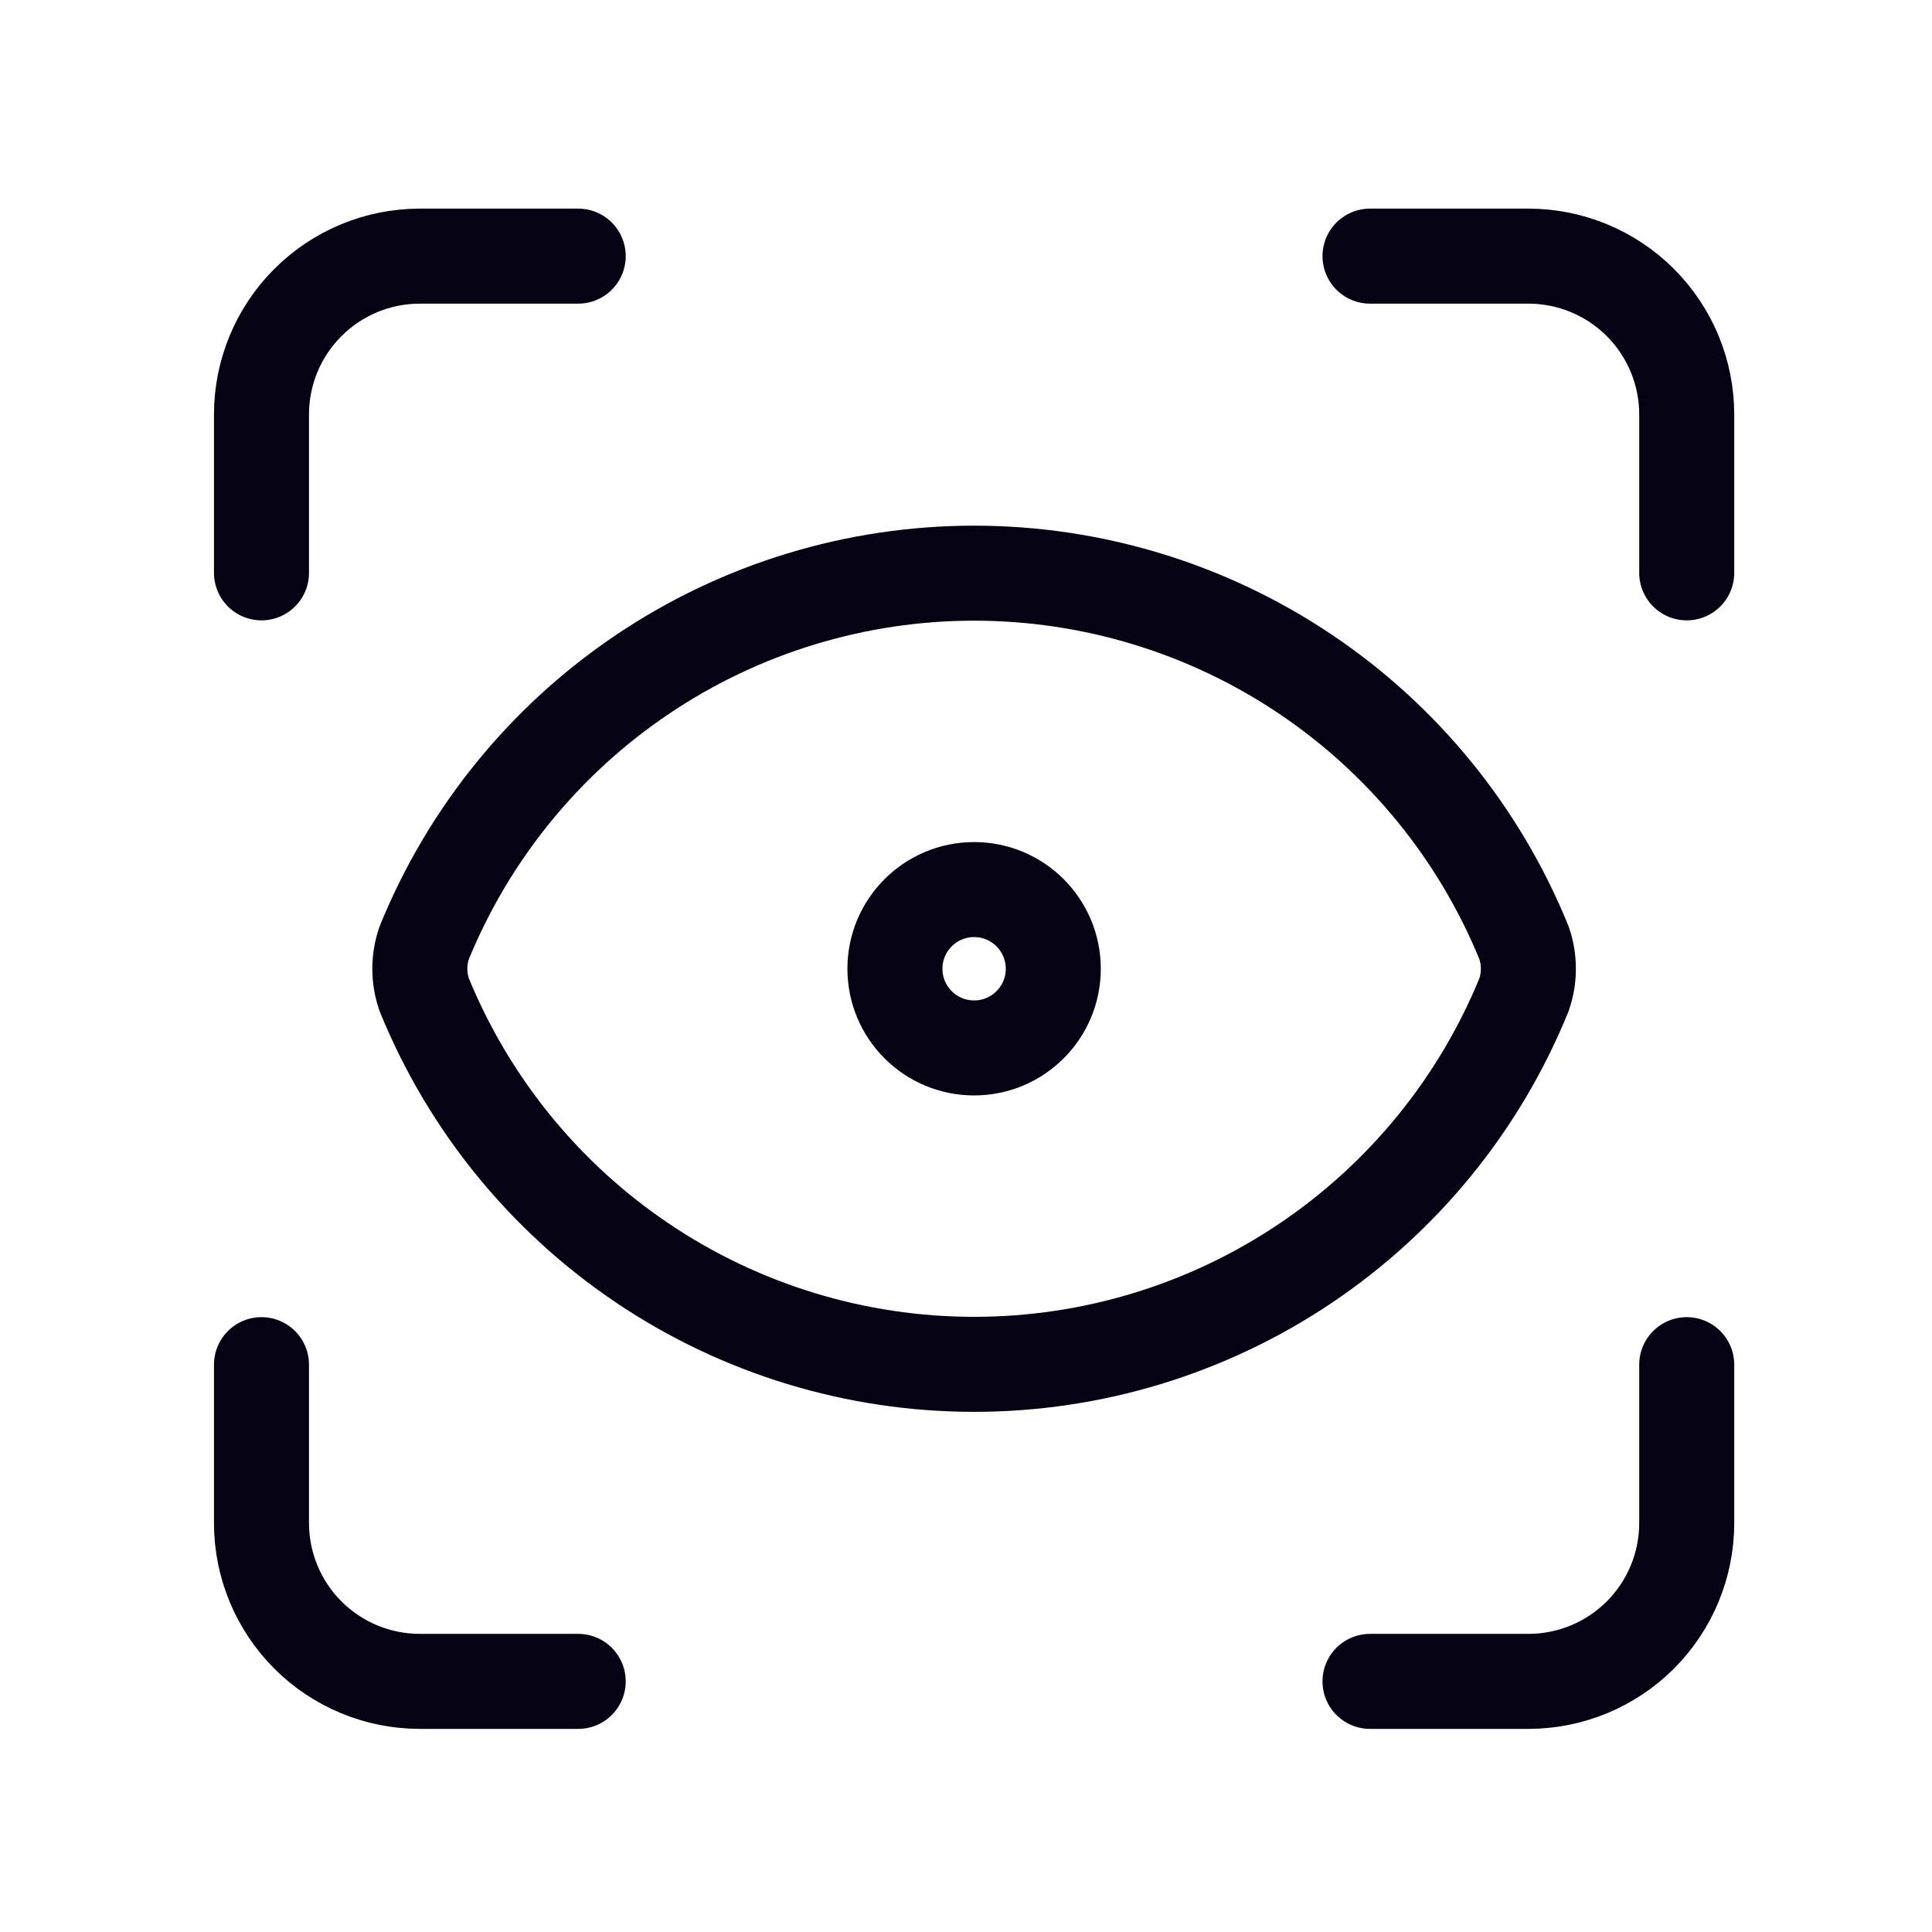
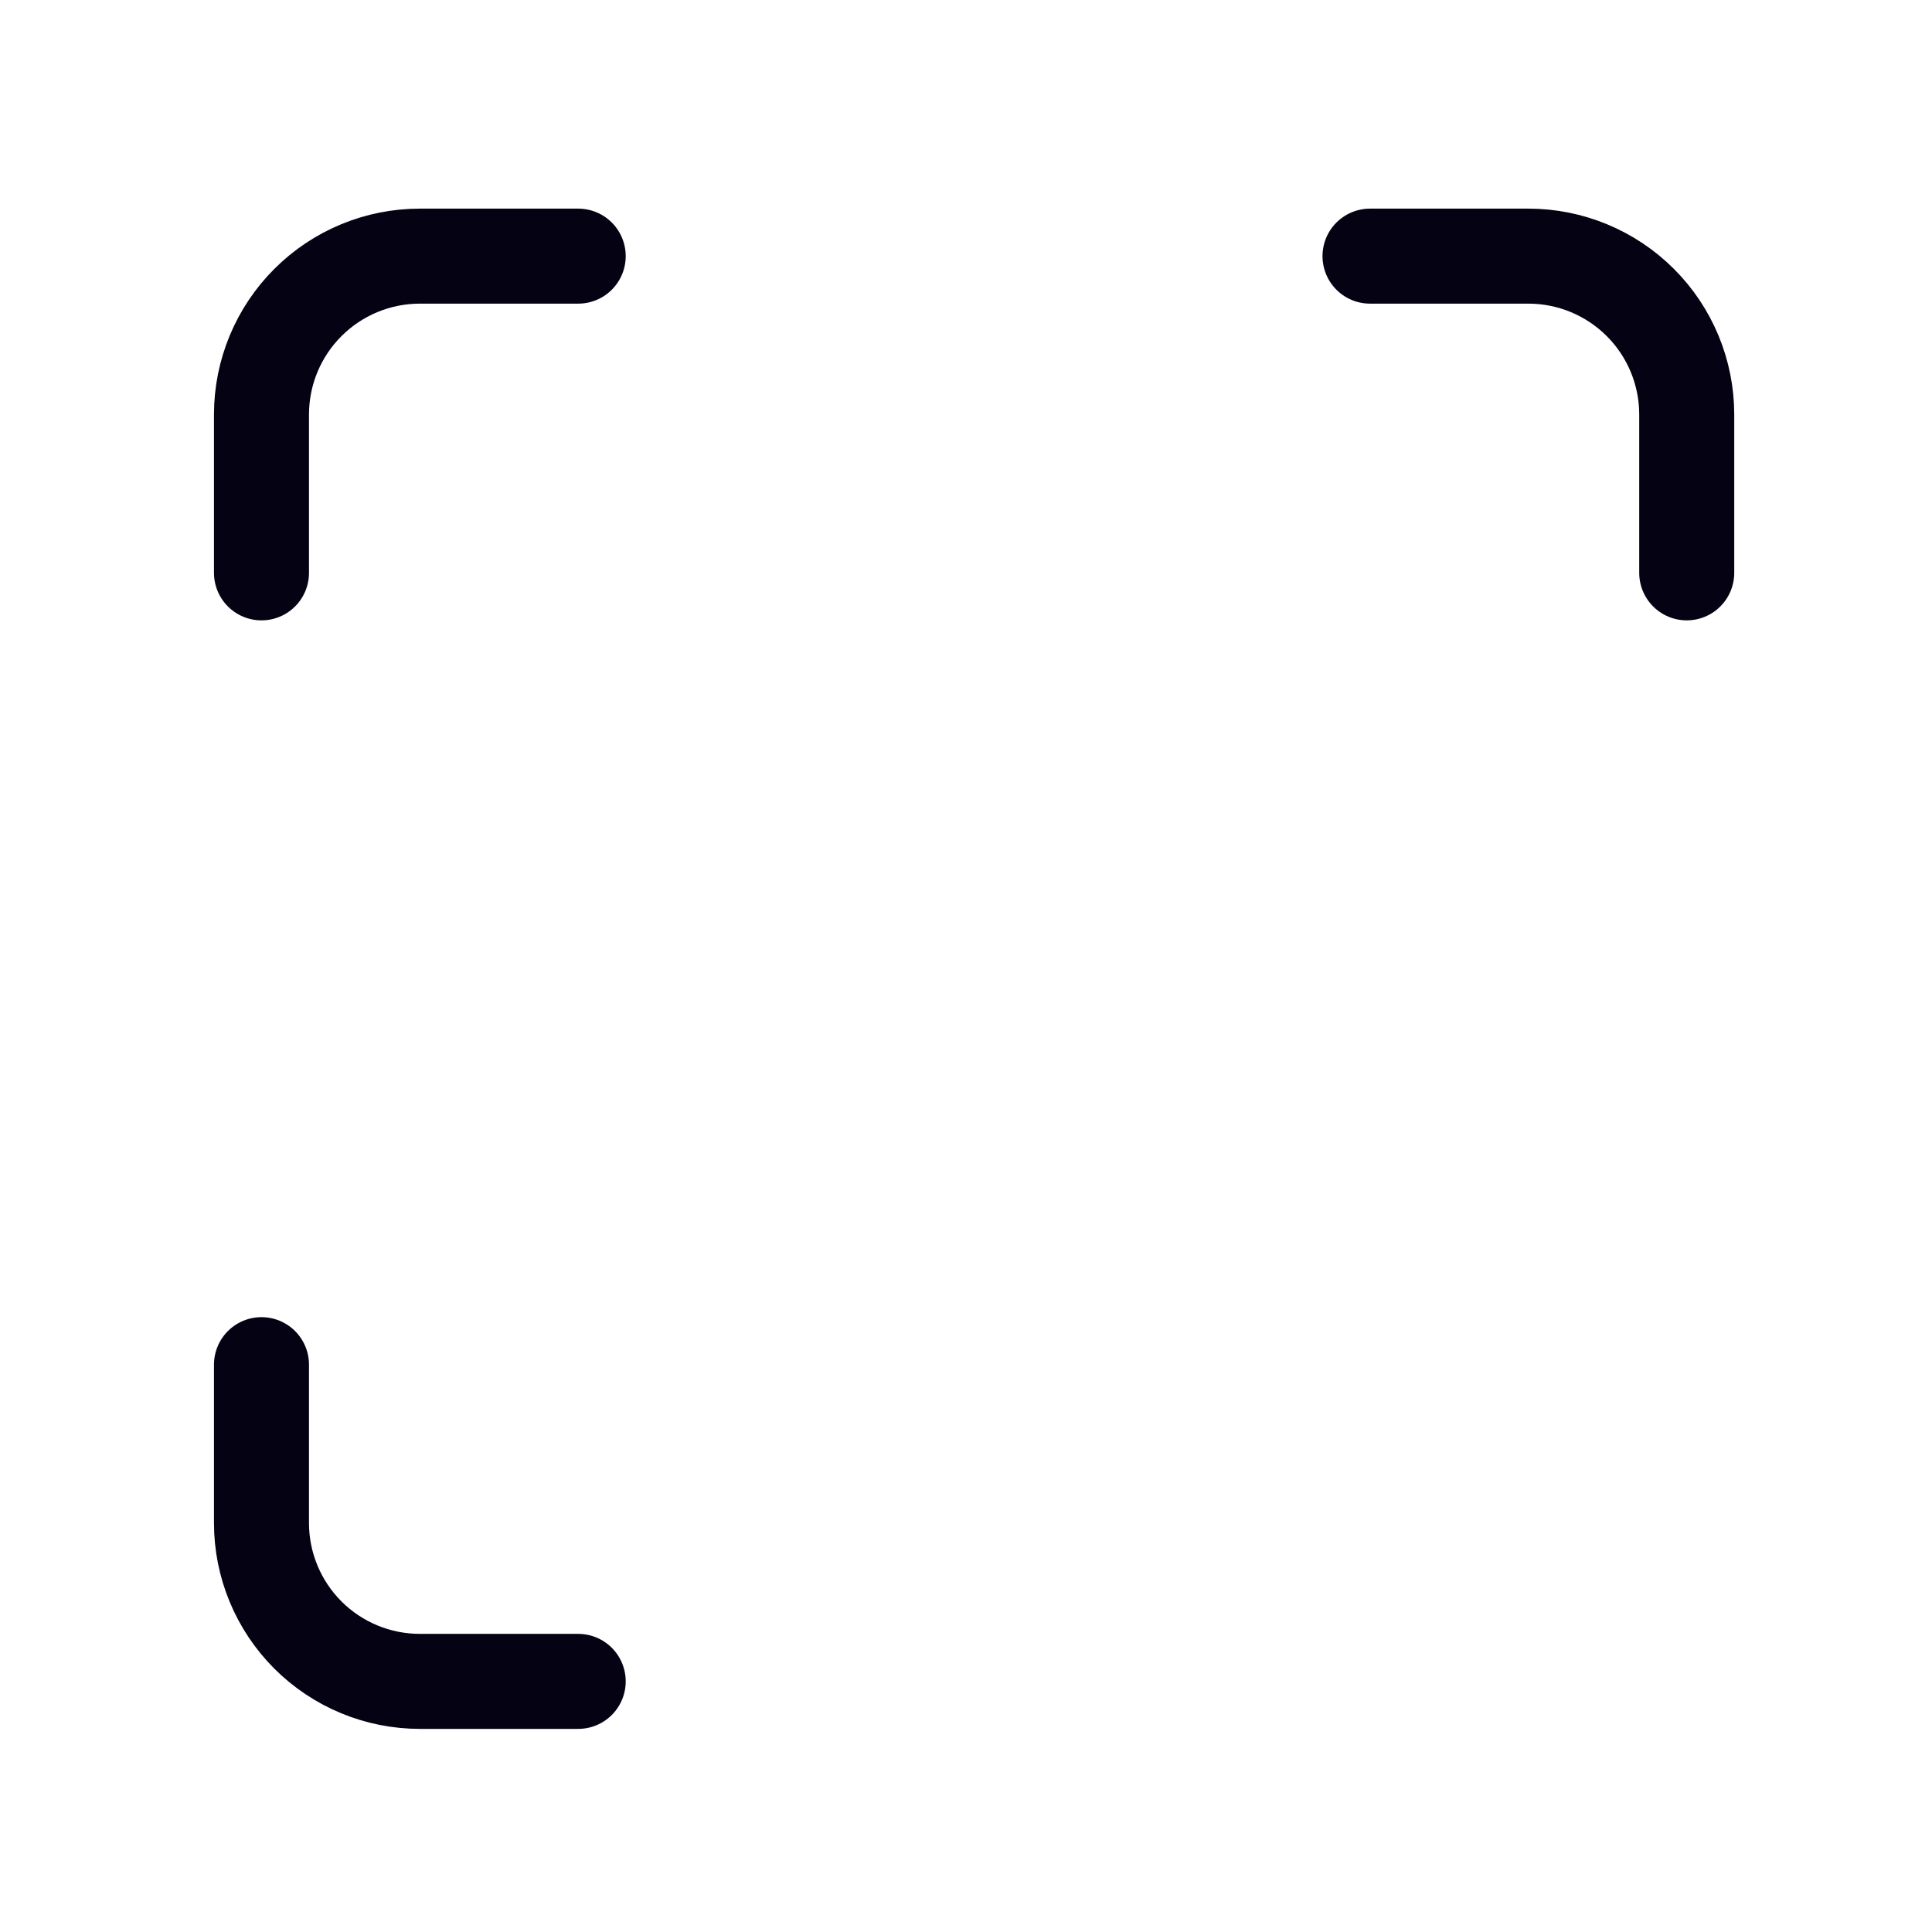
<svg xmlns="http://www.w3.org/2000/svg" width="61" height="61" viewBox="0 0 61 61" fill="none">
  <path d="M8.256 18.087V13.087C8.256 11.761 8.783 10.489 9.721 9.552C10.658 8.614 11.93 8.087 13.256 8.087H18.256" stroke="#050313" stroke-width="3" stroke-linecap="round" stroke-linejoin="round" />
  <path d="M43.256 8.087H48.256C49.582 8.087 50.854 8.614 51.792 9.552C52.729 10.489 53.256 11.761 53.256 13.087V18.087" stroke="#050313" stroke-width="3" stroke-linecap="round" stroke-linejoin="round" />
-   <path d="M53.256 43.087V48.087C53.256 49.413 52.729 50.685 51.792 51.623C50.854 52.56 49.582 53.087 48.256 53.087H43.256" stroke="#050313" stroke-width="3" stroke-linecap="round" stroke-linejoin="round" />
  <path d="M18.256 53.087H13.256C11.93 53.087 10.658 52.56 9.721 51.623C8.783 50.685 8.256 49.413 8.256 48.087V43.087" stroke="#050313" stroke-width="3" stroke-linecap="round" stroke-linejoin="round" />
-   <path d="M30.756 33.087C32.137 33.087 33.256 31.968 33.256 30.587C33.256 29.206 32.137 28.087 30.756 28.087C29.375 28.087 28.256 29.206 28.256 30.587C28.256 31.968 29.375 33.087 30.756 33.087Z" stroke="#050313" stroke-width="3" stroke-linecap="round" stroke-linejoin="round" />
-   <path d="M48.116 31.412C48.303 30.878 48.303 30.296 48.116 29.762C46.709 26.313 44.306 23.361 41.214 21.284C38.122 19.206 34.481 18.097 30.756 18.097C27.031 18.097 23.39 19.206 20.299 21.284C17.207 23.361 14.804 26.313 13.396 29.762C13.209 30.296 13.209 30.878 13.396 31.412C14.804 34.861 17.207 37.812 20.299 39.89C23.39 41.968 27.031 43.077 30.756 43.077C34.481 43.077 38.122 41.968 41.214 39.89C44.306 37.812 46.709 34.861 48.116 31.412Z" stroke="#050313" stroke-width="3" stroke-linecap="round" stroke-linejoin="round" />
</svg>